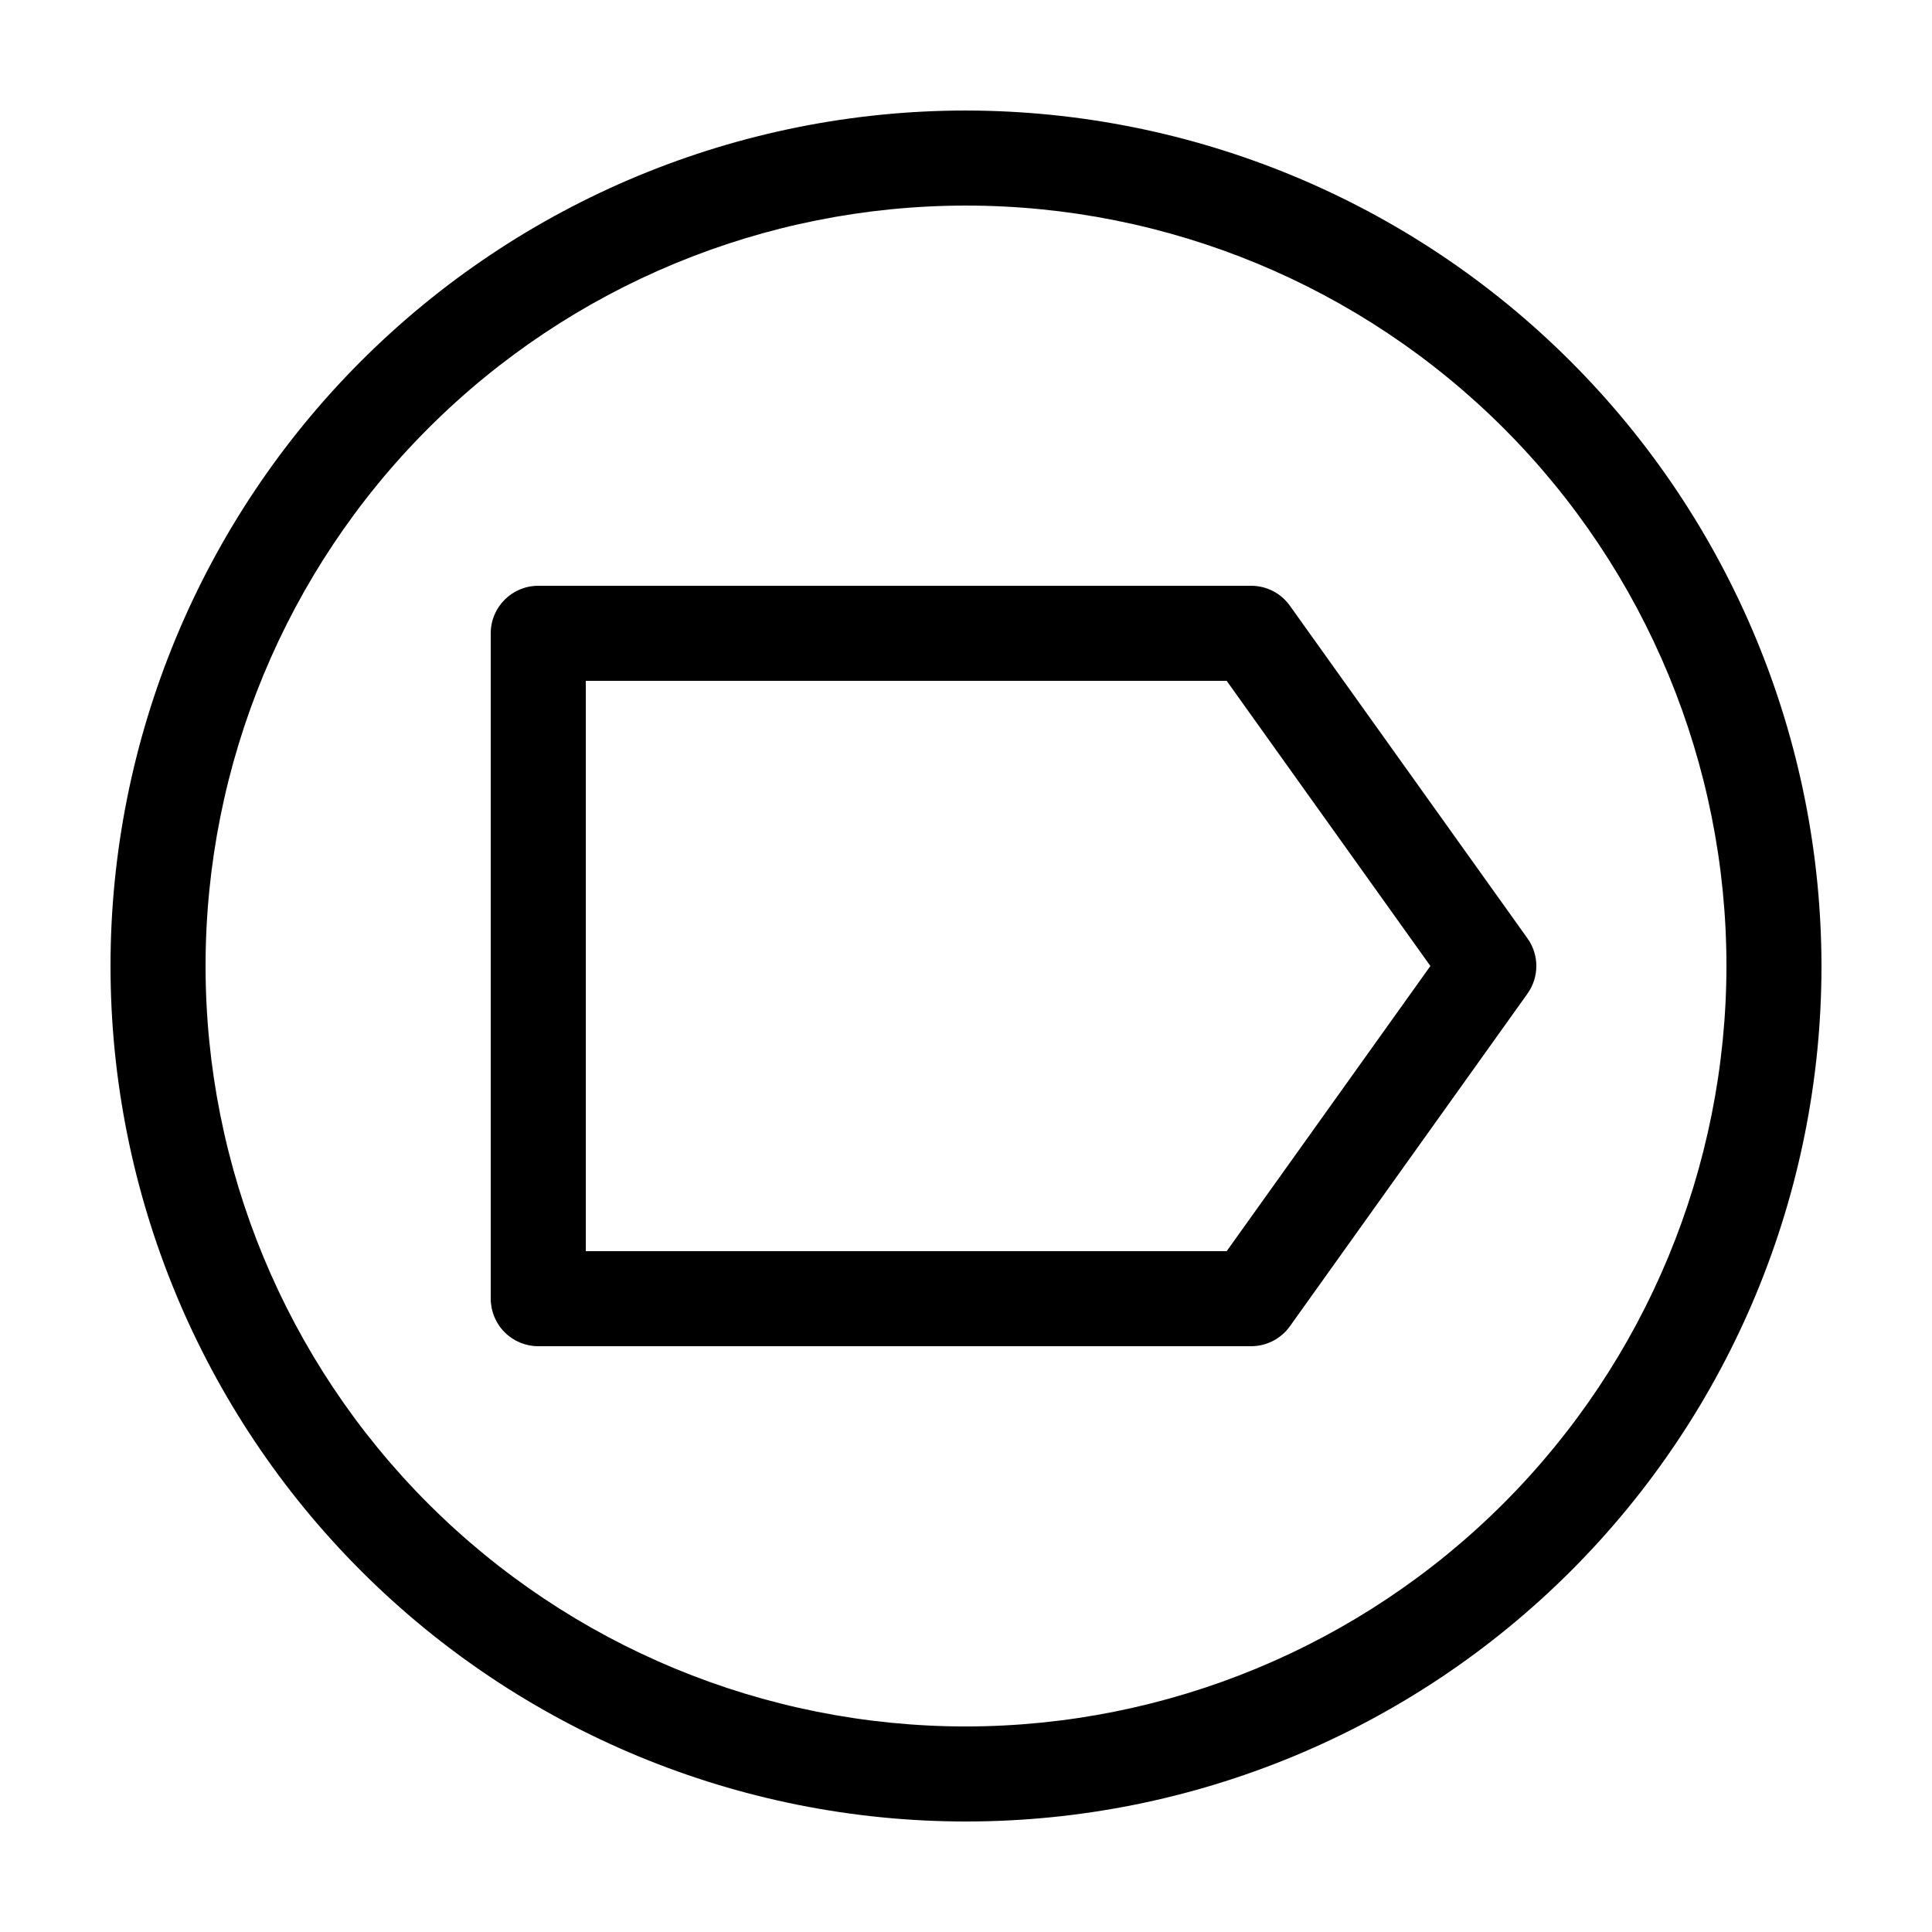
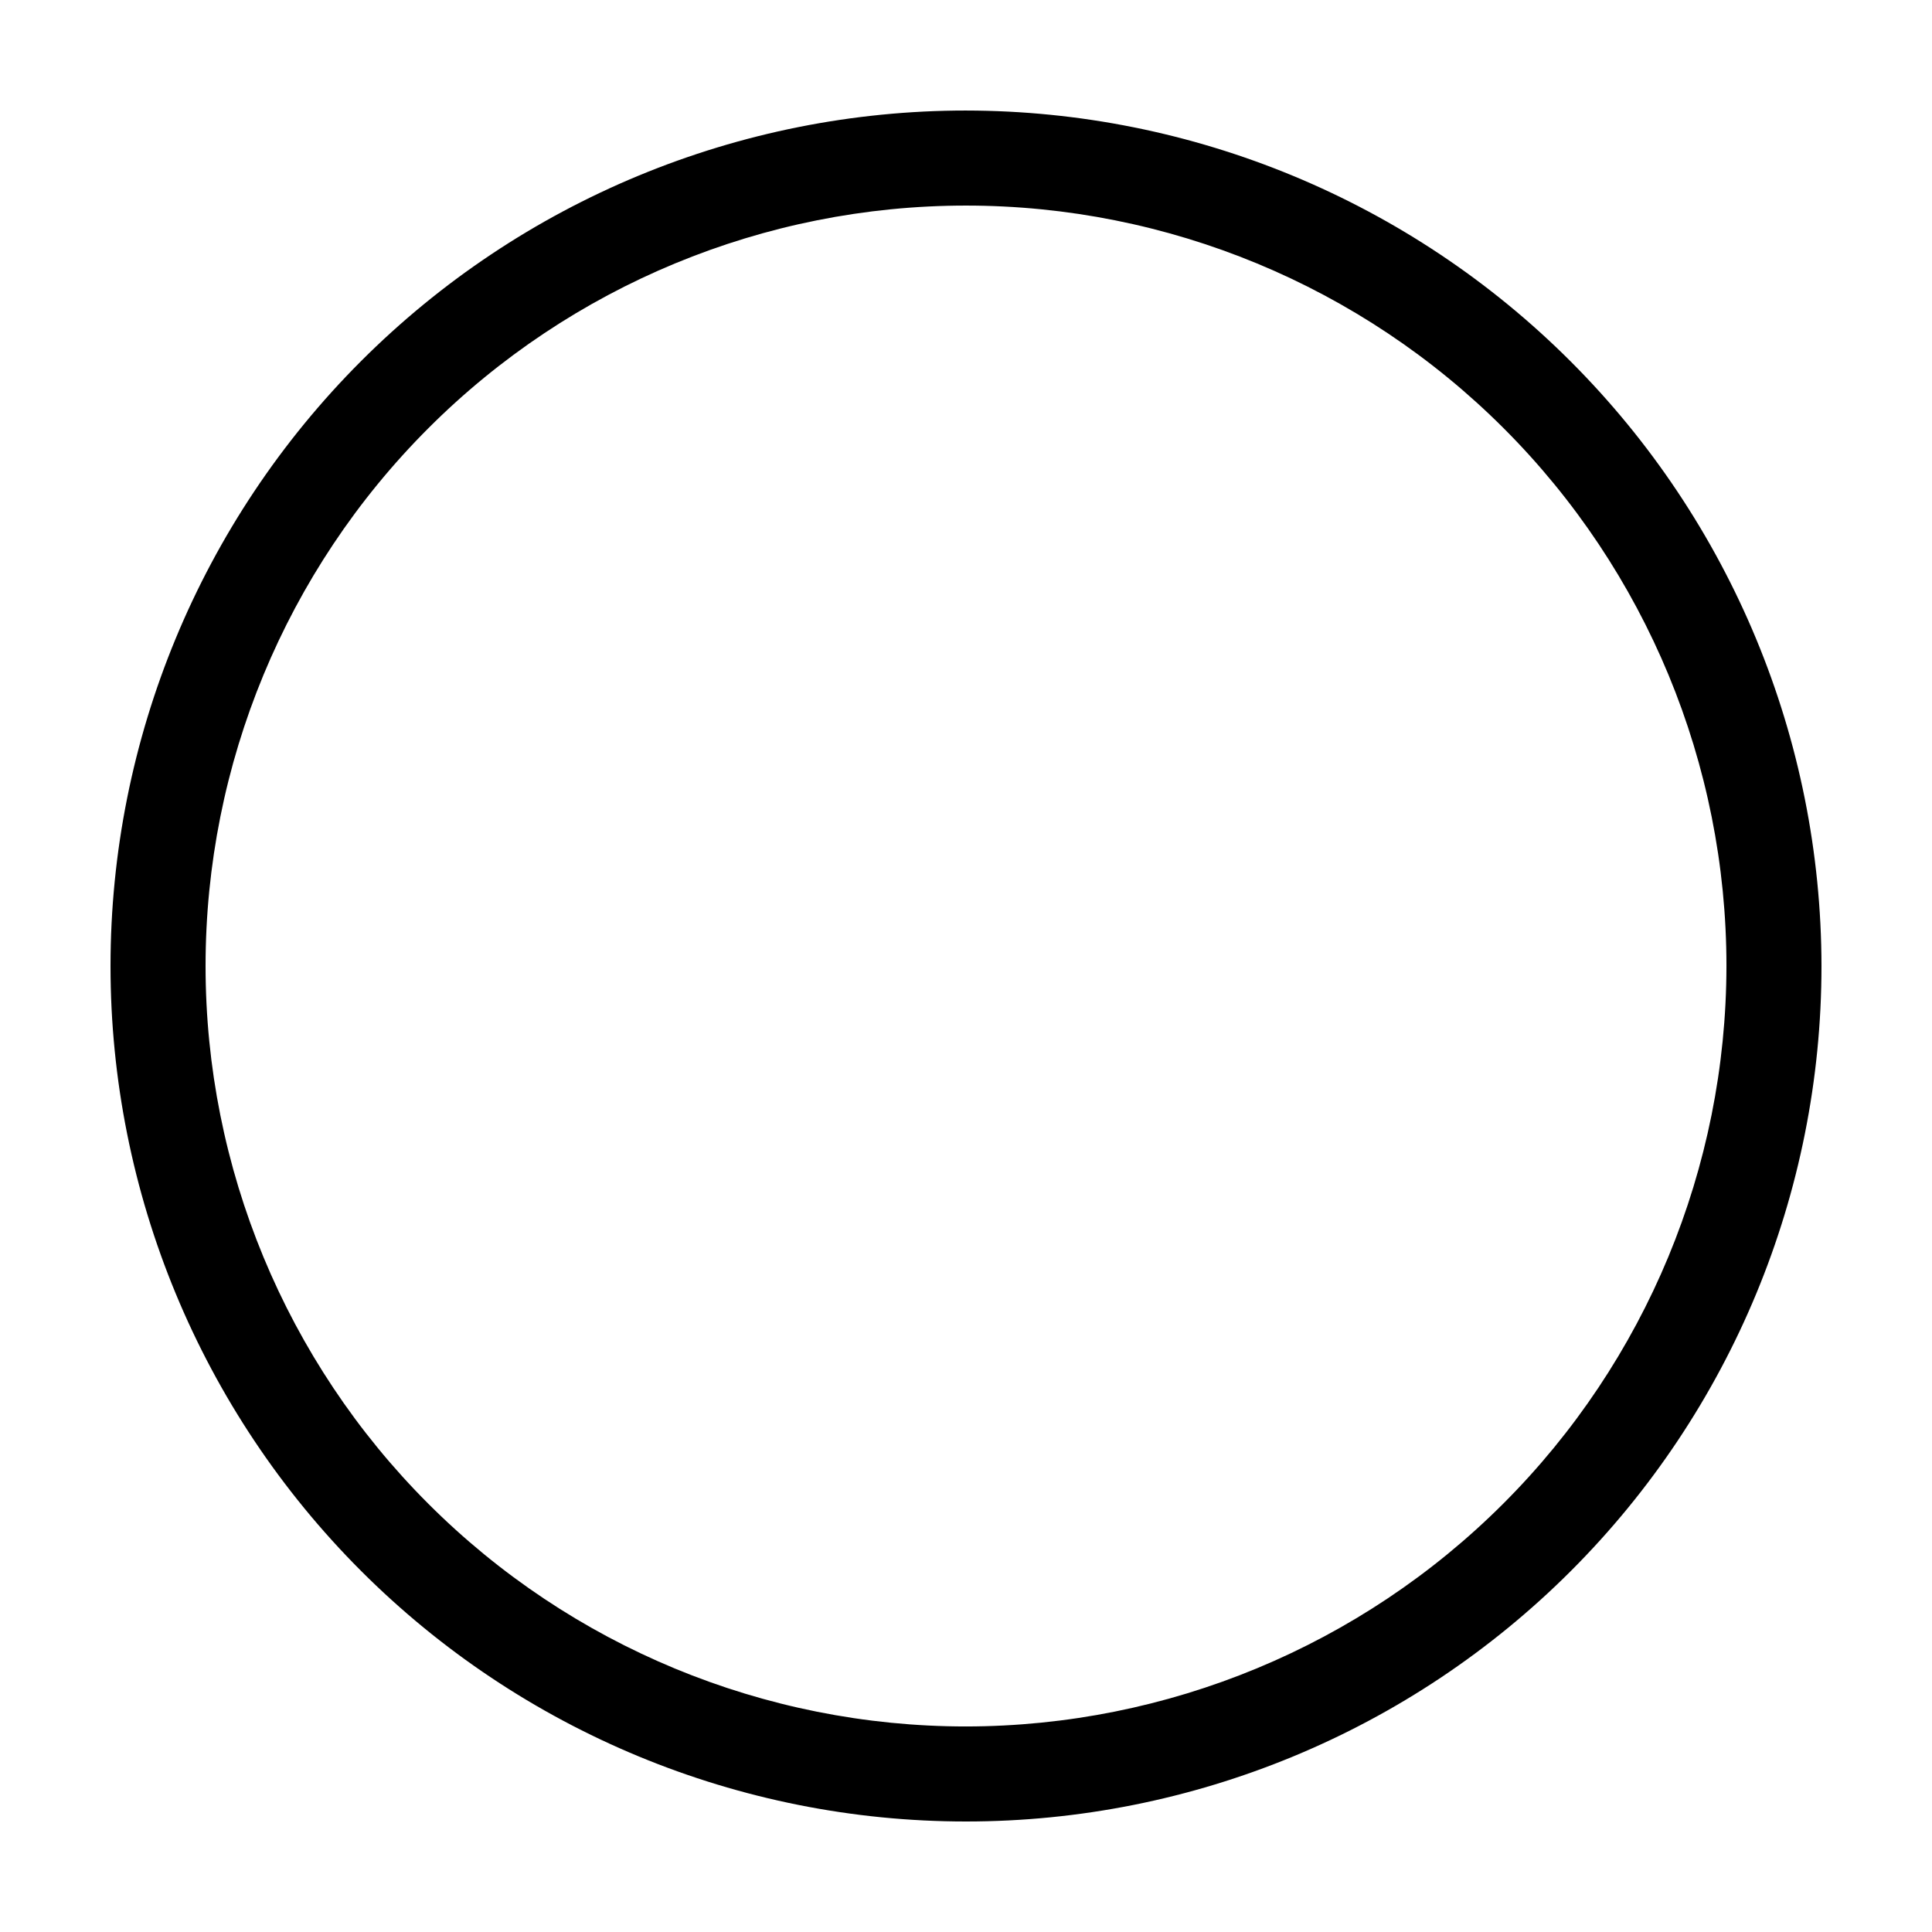
<svg xmlns="http://www.w3.org/2000/svg" fill="#000000" width="800px" height="800px" version="1.1" viewBox="144 144 512 512">
  <g>
-     <path d="m548.8 392.68-62.977-88.168 0.004 0.004c-2.367-3.312-6.184-5.281-10.254-5.277h-188.93c-6.957 0-12.594 5.637-12.594 12.594v176.33c0 3.34 1.328 6.547 3.688 8.906 2.363 2.363 5.566 3.691 8.906 3.691h188.93c4.07 0 7.887-1.965 10.254-5.277l62.977-88.168h-0.004c3.129-4.379 3.129-10.258 0-14.637zm-79.715 82.891h-169.84v-151.14h169.84l53.984 75.57z" />
    <path d="m400 173.29c-60.129 0-117.8 23.887-160.31 66.402s-66.402 100.18-66.402 160.31c0 60.125 23.887 117.79 66.402 160.31 42.516 42.52 100.18 66.402 160.31 66.402 60.125 0 117.79-23.883 160.31-66.402 42.52-42.516 66.402-100.18 66.402-160.31-0.066-60.109-23.977-117.73-66.48-160.23-42.5-42.504-100.12-66.41-160.23-66.48zm0 428.24c-53.449 0-104.71-21.234-142.5-59.027-37.793-37.793-59.023-89.051-59.023-142.5 0-53.449 21.23-104.71 59.023-142.5s89.051-59.023 142.5-59.023c53.445 0 104.7 21.23 142.5 59.023 37.793 37.793 59.027 89.051 59.027 142.5-0.062 53.426-21.316 104.65-59.098 142.43-37.777 37.781-89 59.035-142.43 59.098z" />
  </g>
</svg>